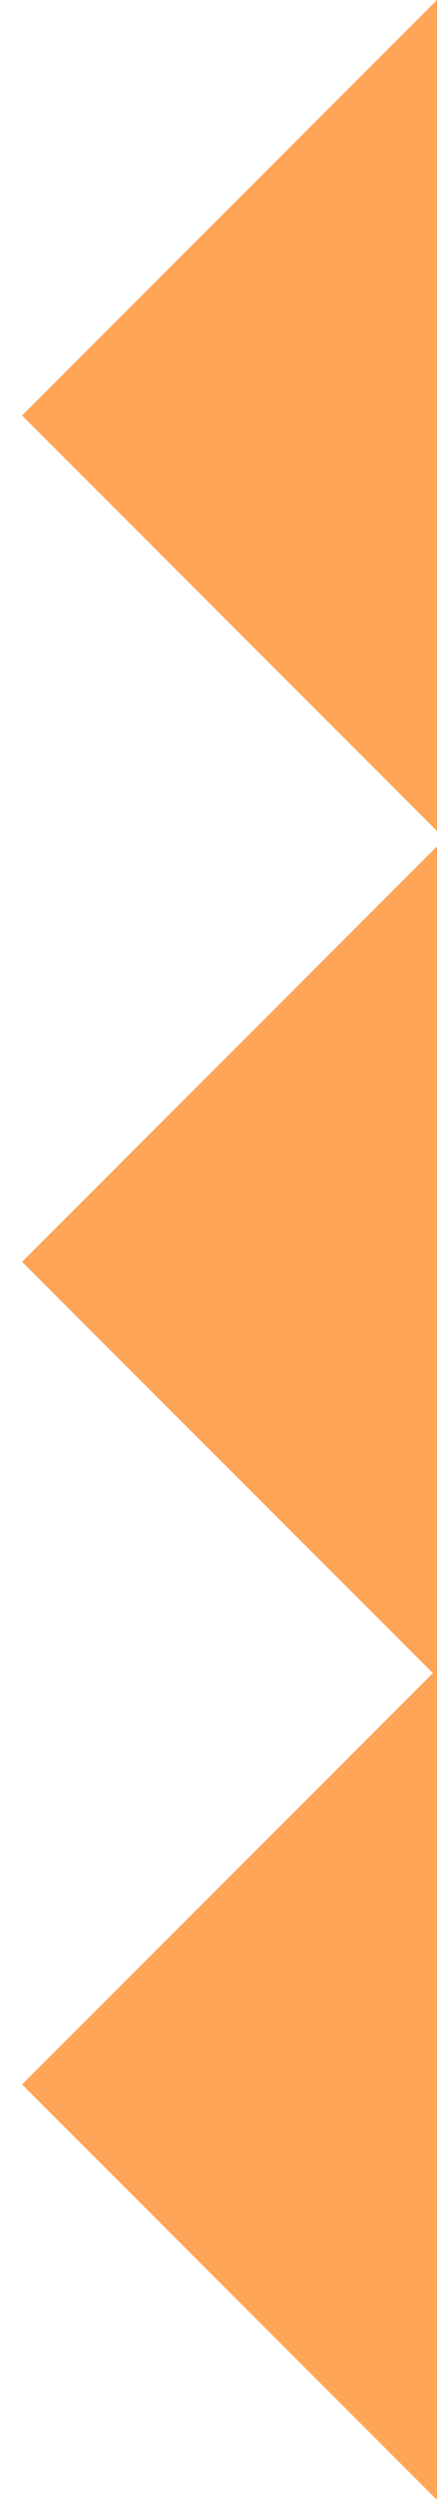
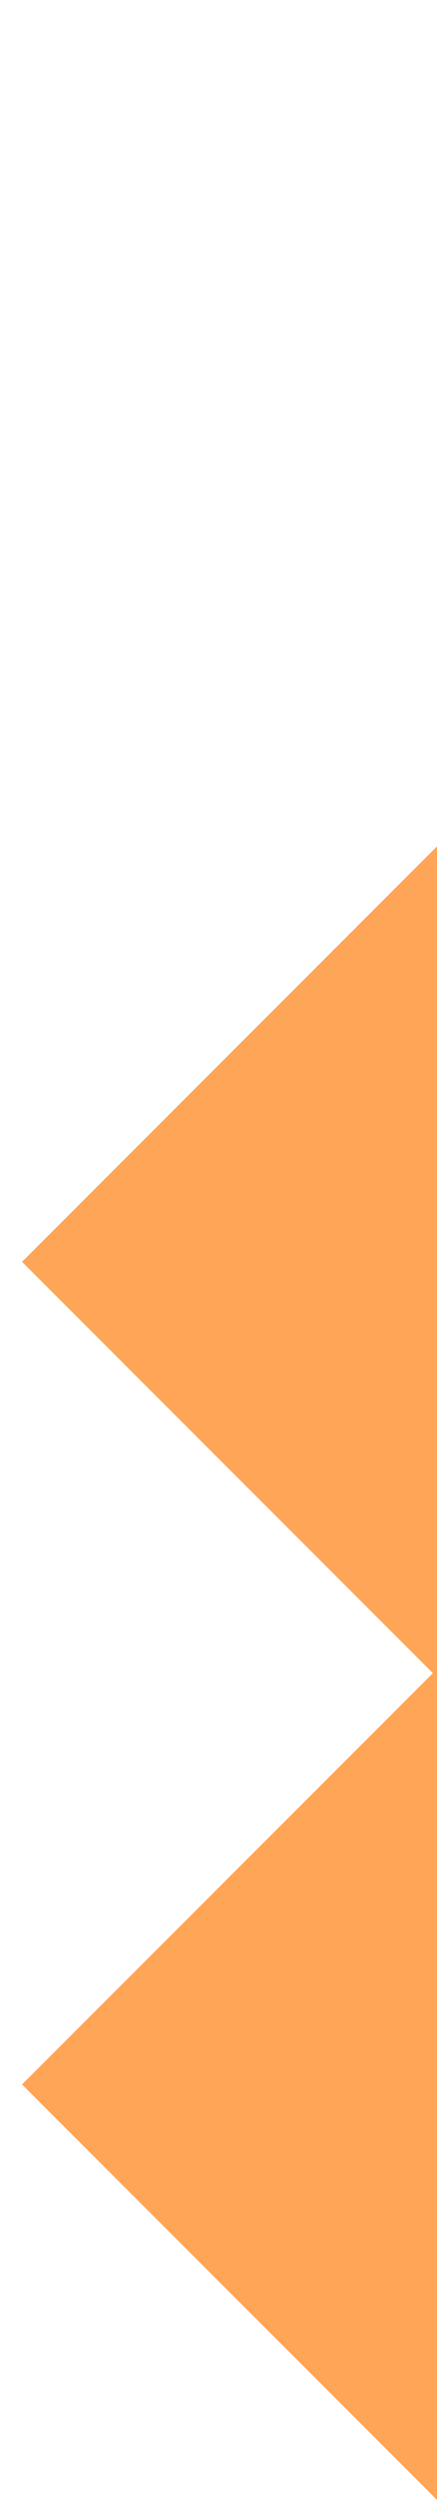
<svg xmlns="http://www.w3.org/2000/svg" width="7" height="40" viewBox="0 0 7 40" fill="none">
-   <path d="M7 0L0.353 6.648L7 13.296V0Z" fill="#FEA557" />
-   <path d="M7 13.542L0.353 20.19L6.934 26.771L0.353 33.352L7 40V13.542Z" fill="#FEA557" />
+   <path d="M7 13.542L0.353 20.19L6.934 26.771L0.353 33.352L7 40Z" fill="#FEA557" />
</svg>